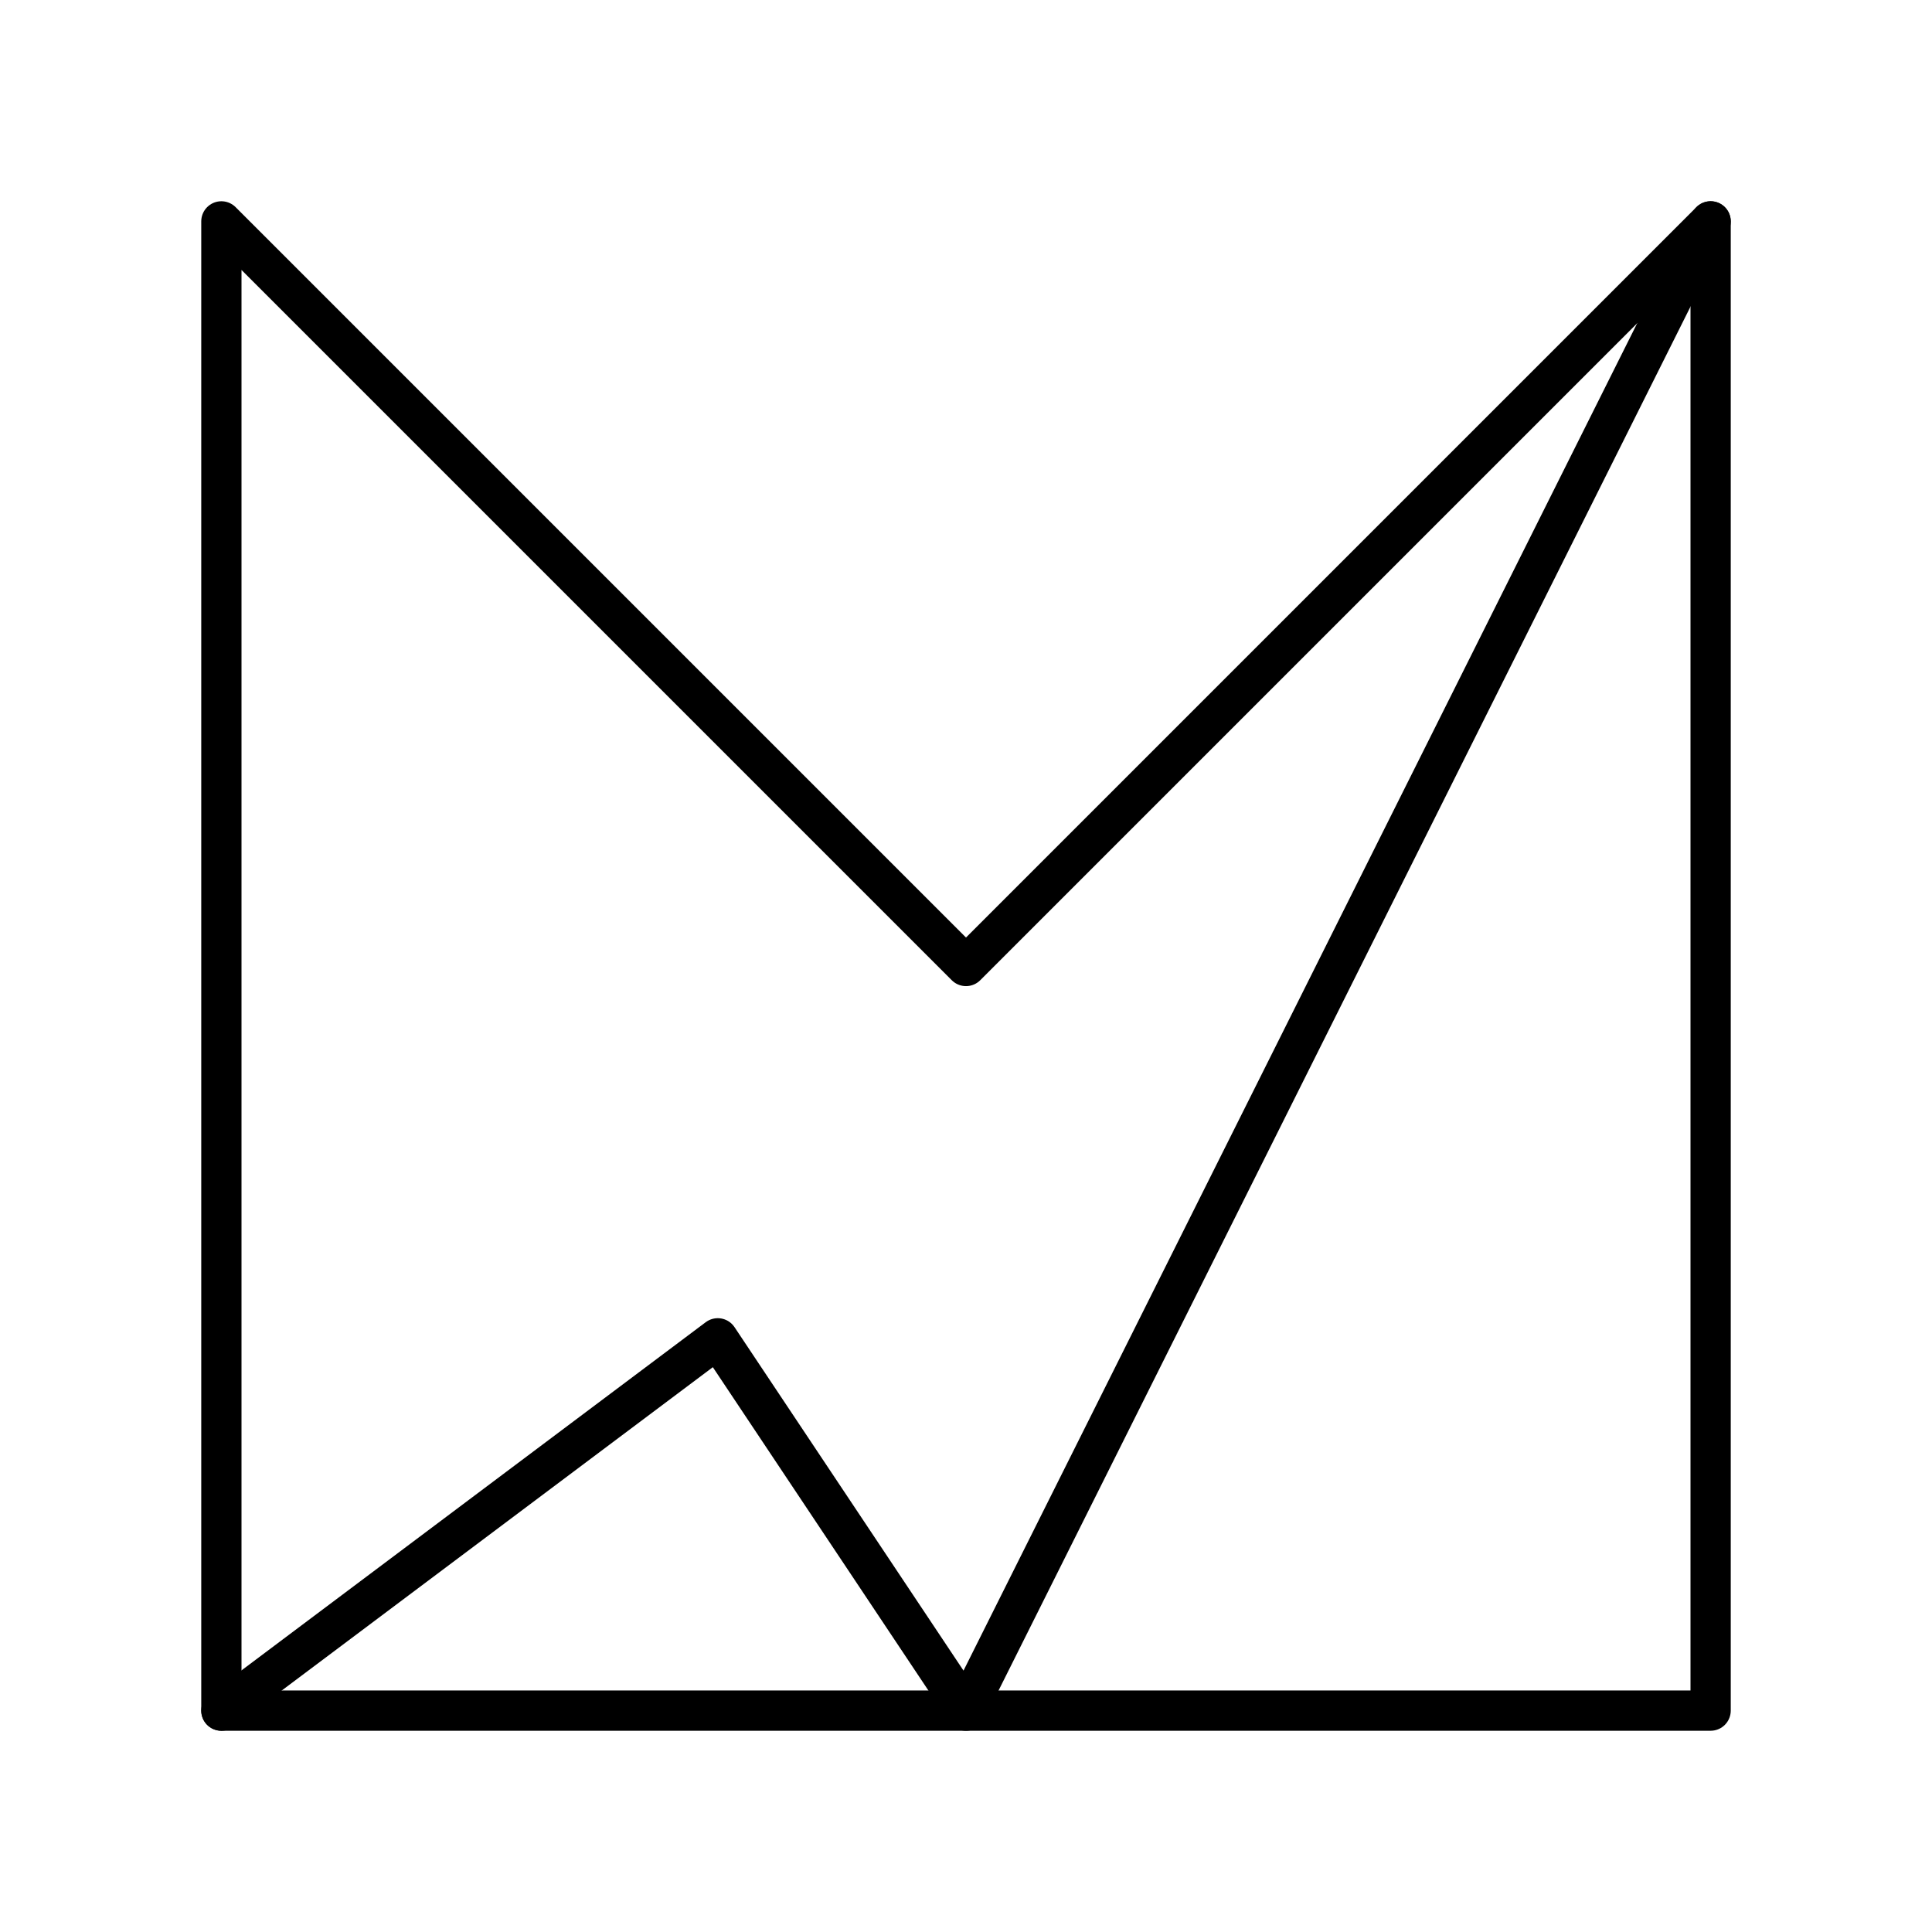
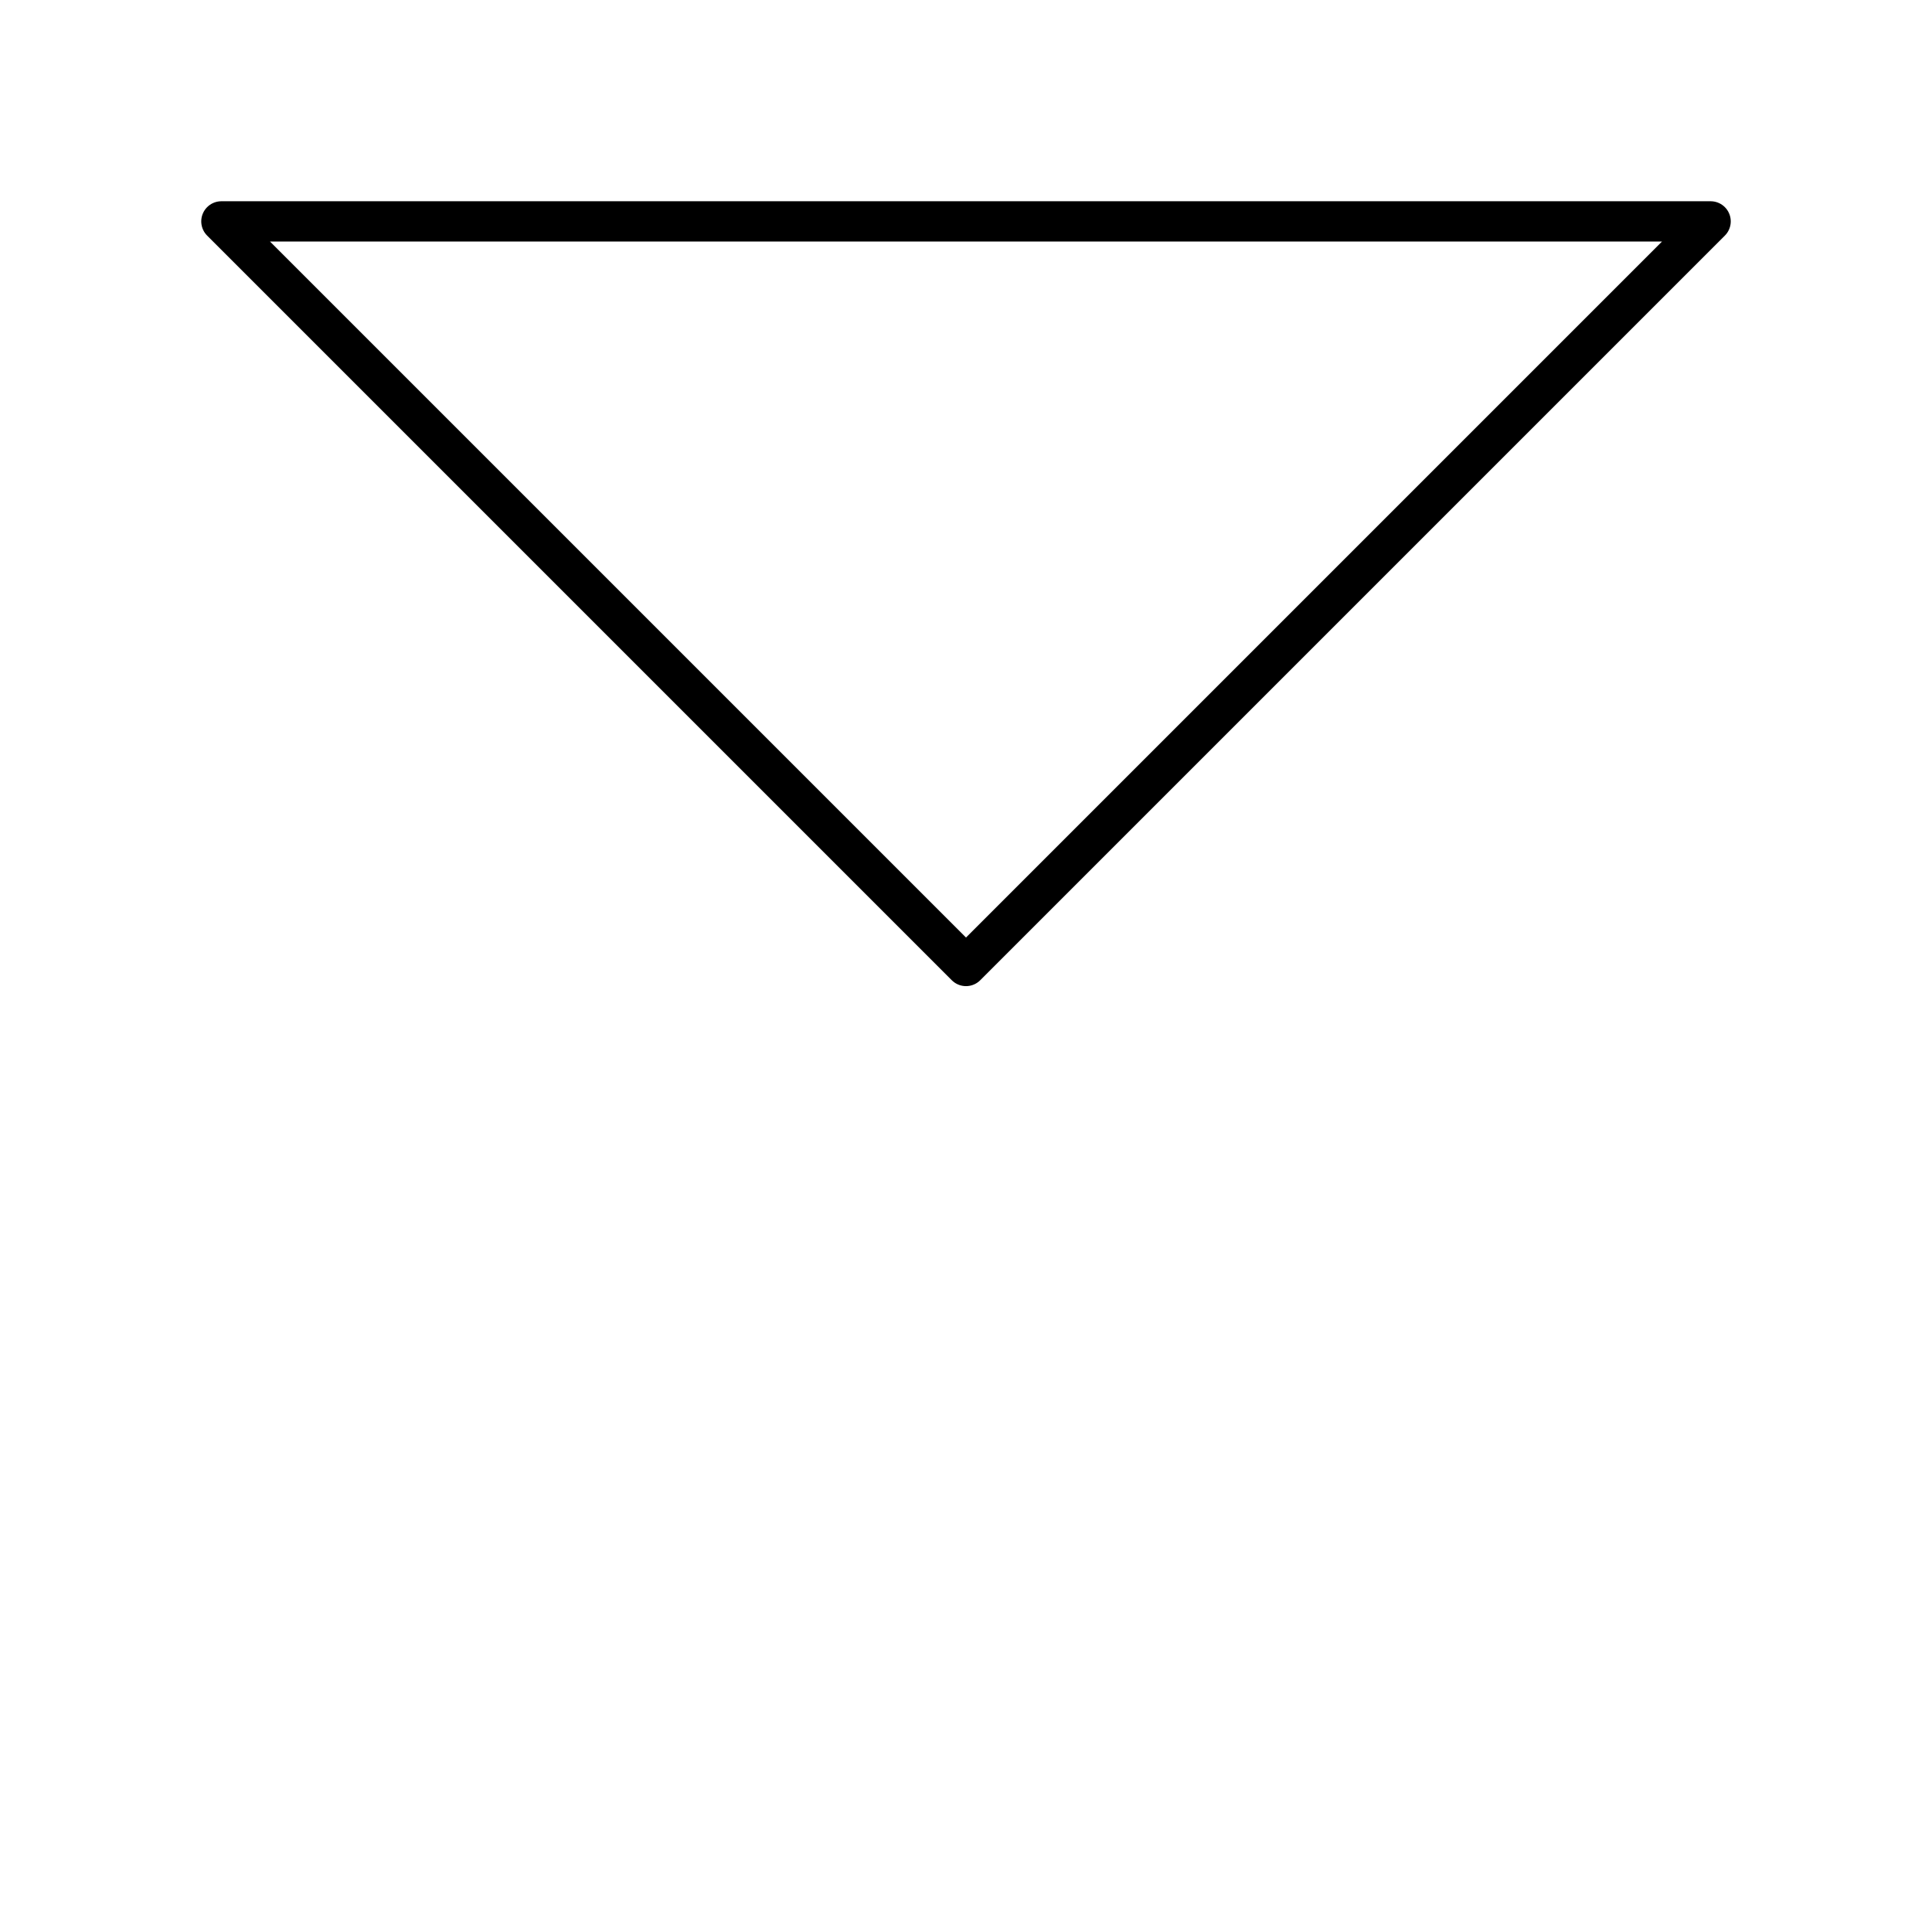
<svg xmlns="http://www.w3.org/2000/svg" id="a" viewBox="0 0 48 48">
  <defs>
    <style>.d{fill:none;stroke:#000;stroke-linecap:round;stroke-linejoin:round;}</style>
  </defs>
-   <path id="b" class="d" d="M24,24L42.5,5.5v37H5.5V5.5l18.5,18.5Z" />
-   <path id="c" class="d" d="M5.5,42.5l12.333-9.25,6.167,9.25L42.5,5.5" />
+   <path id="b" class="d" d="M24,24L42.5,5.5H5.5V5.5l18.5,18.5Z" />
</svg>